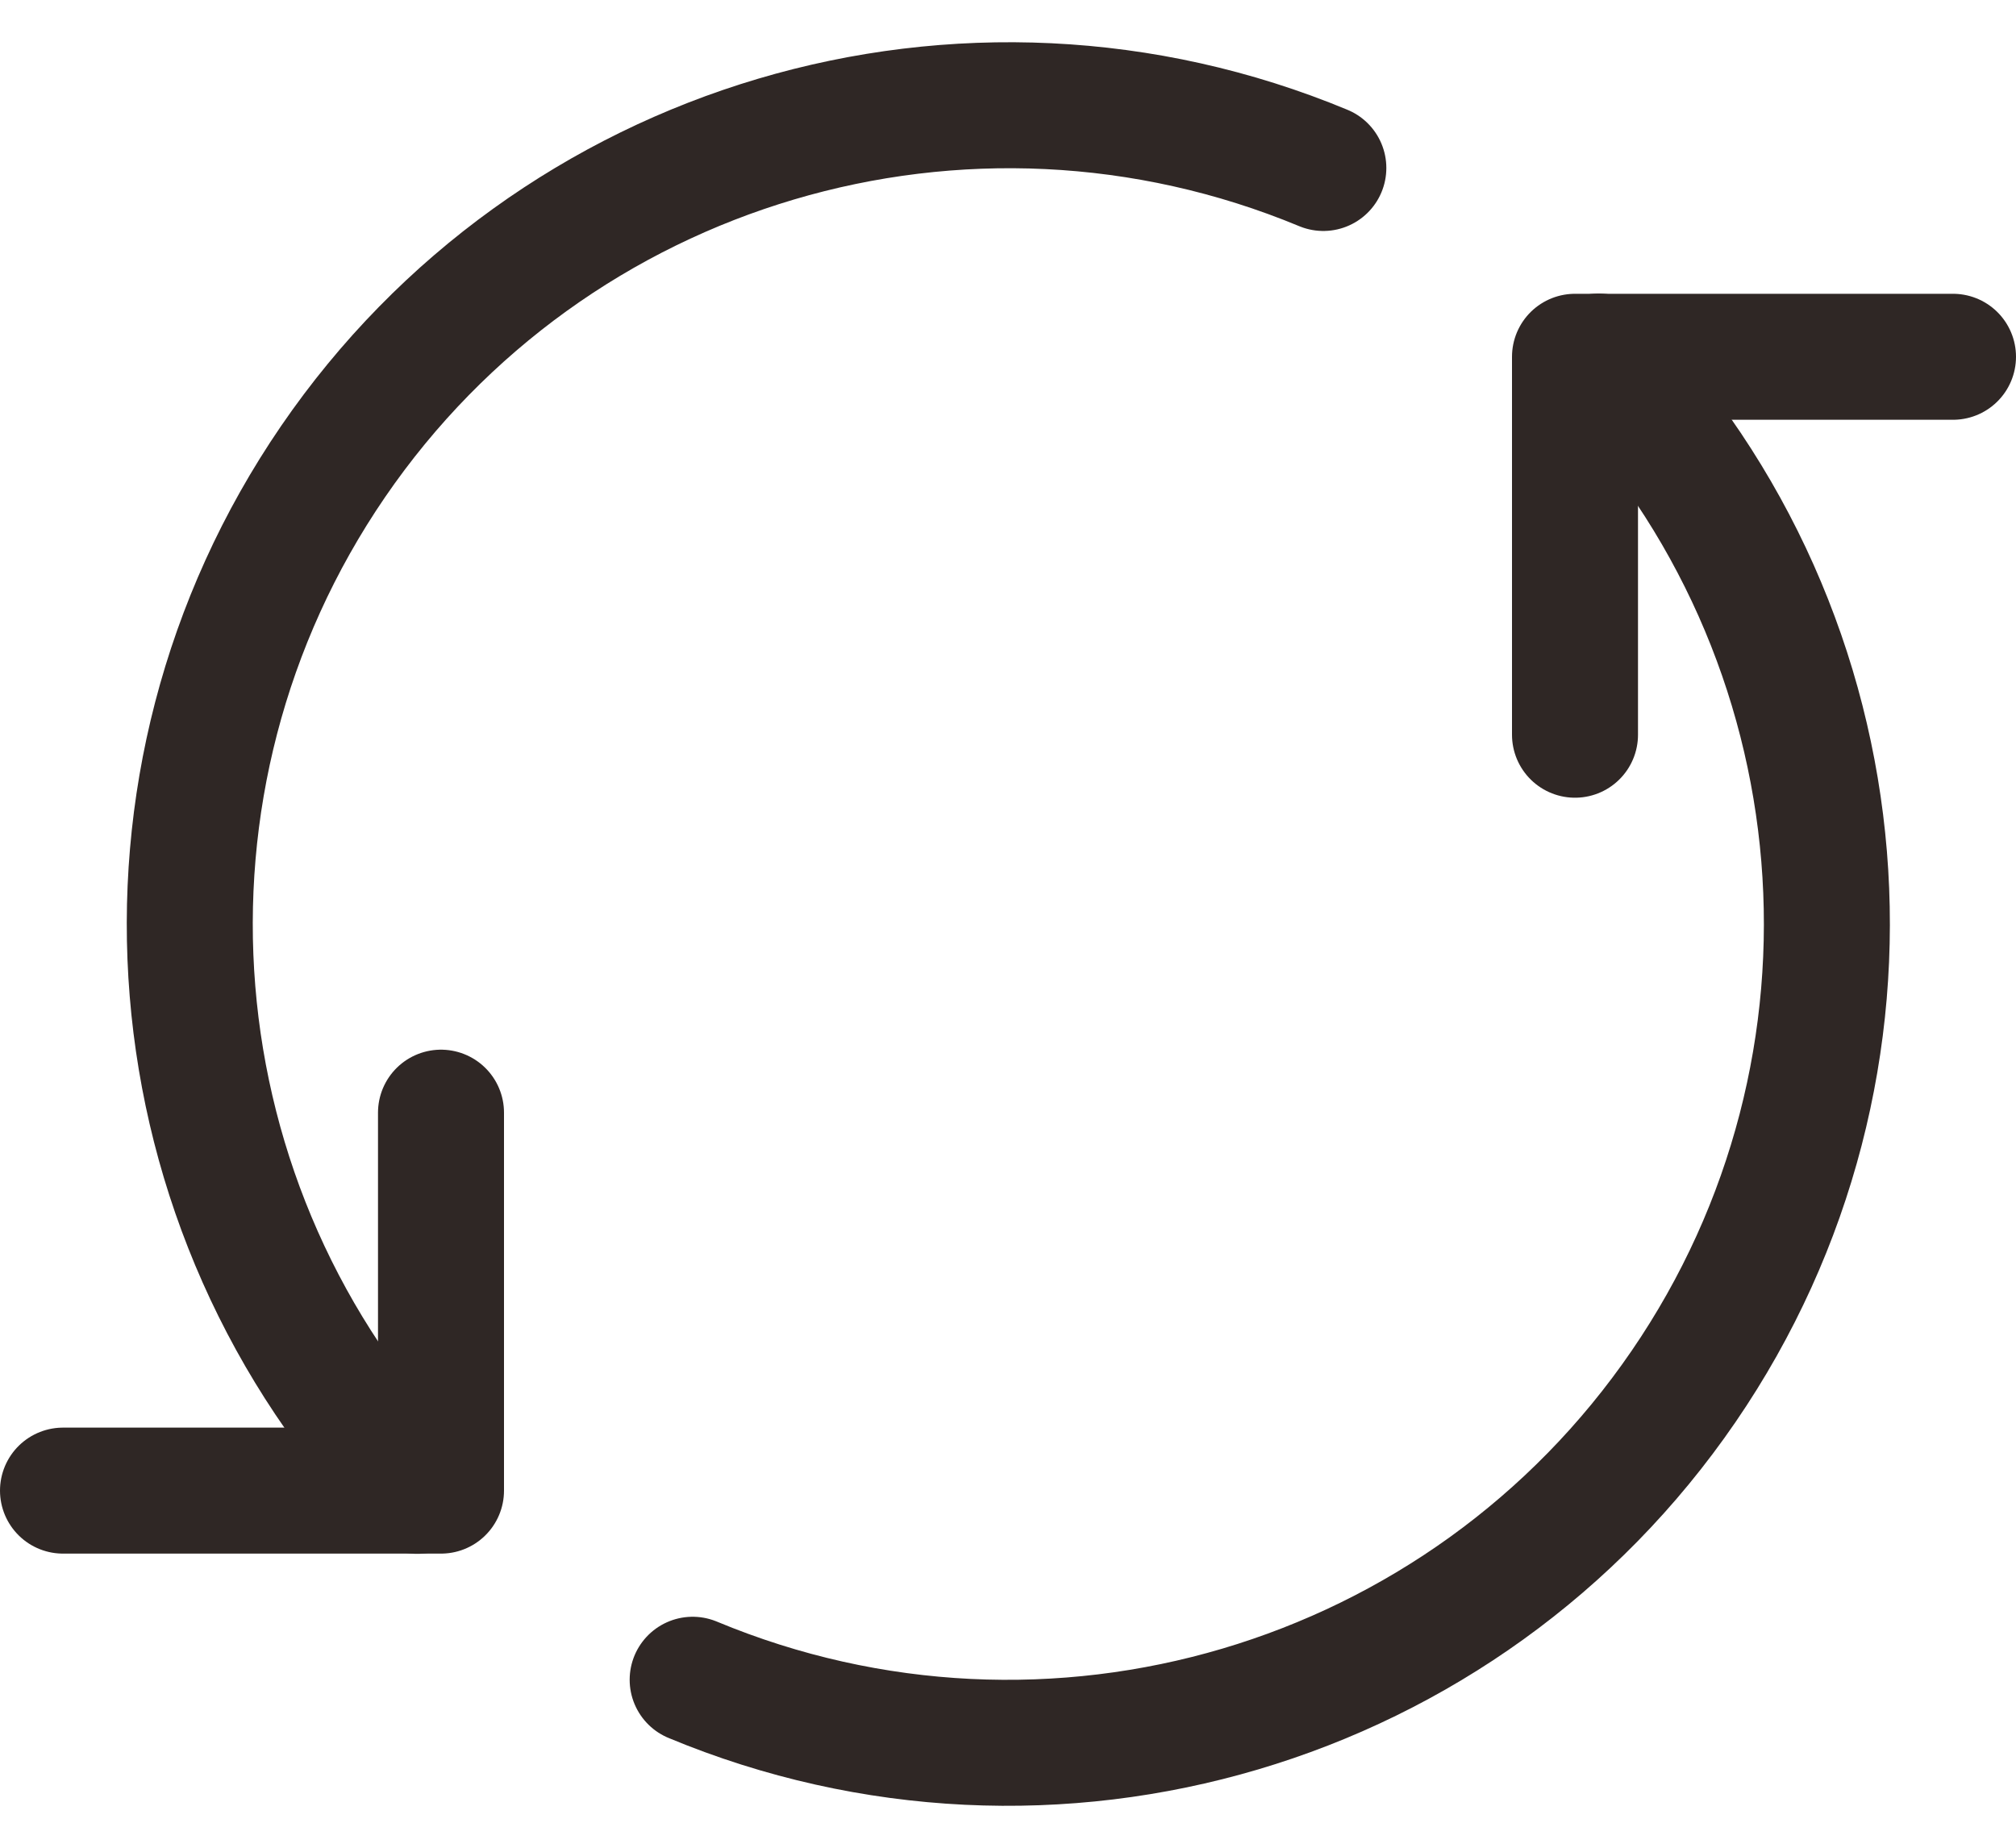
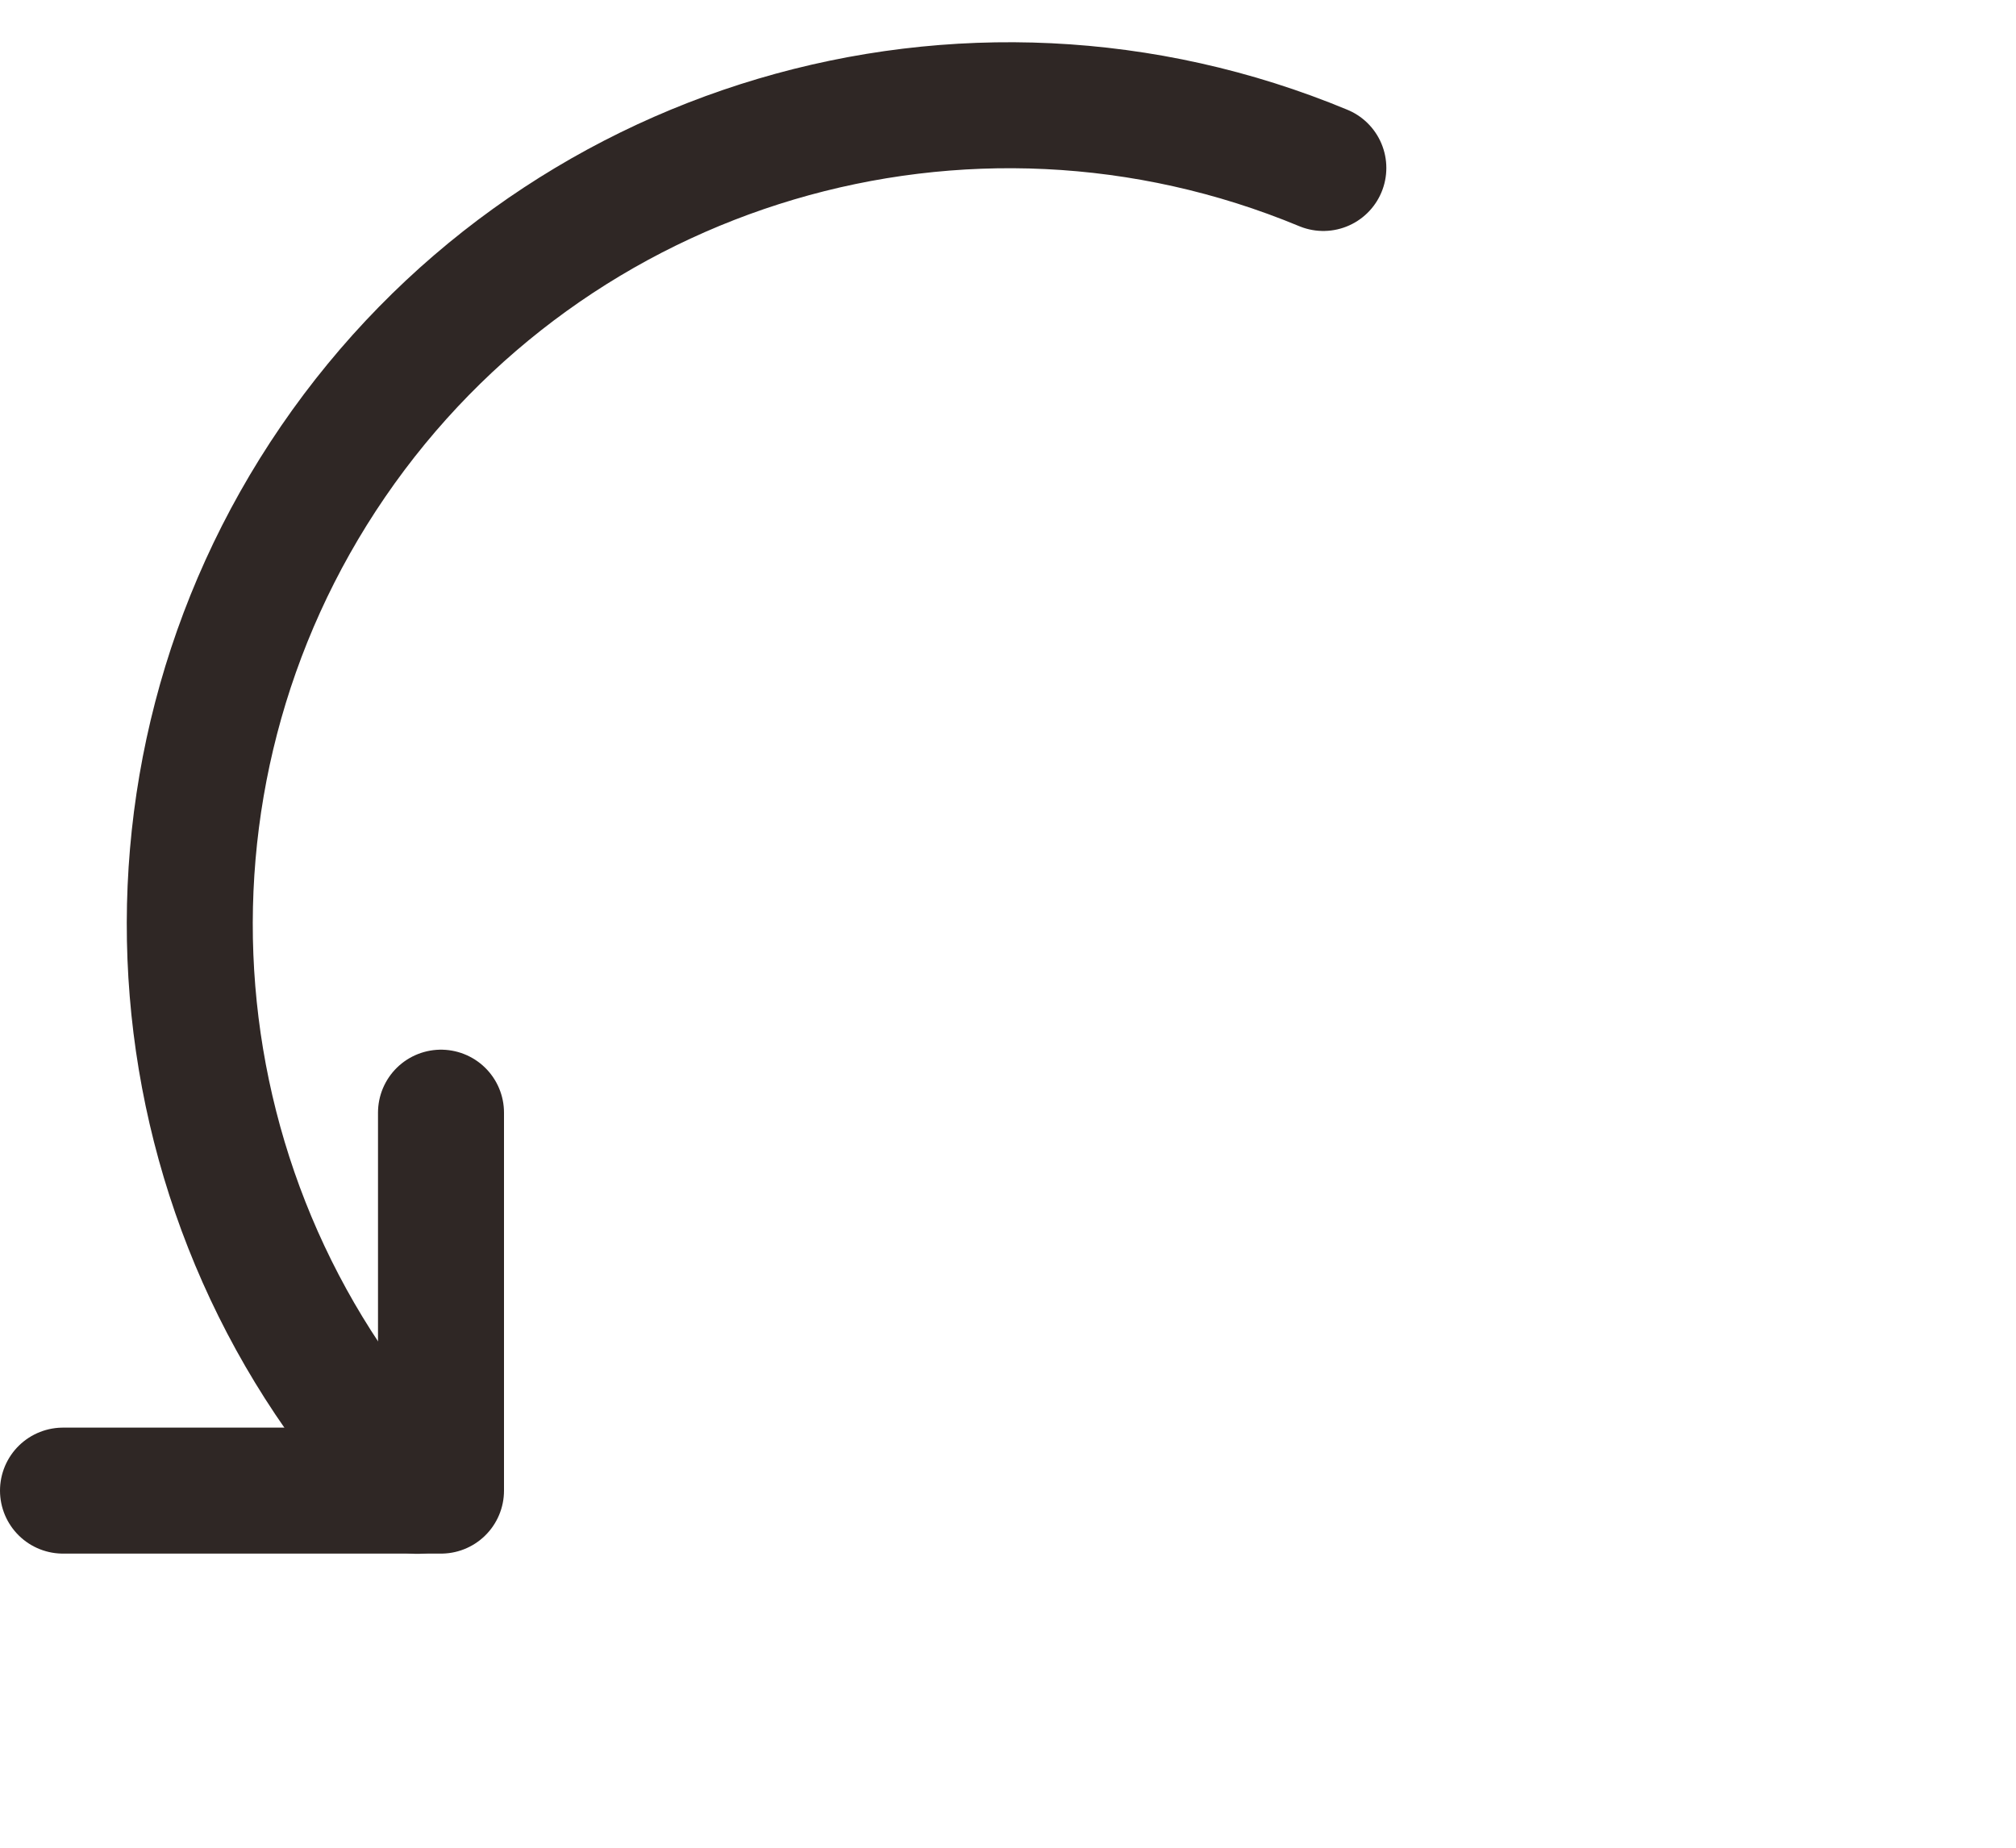
<svg xmlns="http://www.w3.org/2000/svg" width="24" height="22" viewBox="0 0 24 22" fill="none">
  <path d="M5.25 13.248V17.748H0.75" stroke="#2F2725" stroke-width="1.5" stroke-linecap="round" stroke-linejoin="round" />
-   <path d="M18.75 8.748V4.248H23.25" stroke="#2F2725" stroke-width="1.5" stroke-linecap="round" stroke-linejoin="round" />
-   <path d="M19.032 4.245C22.23 7.577 22.653 12.696 20.043 16.507C17.434 20.318 12.509 21.776 8.246 20" stroke="#2F2725" stroke-width="1.5" stroke-linecap="round" stroke-linejoin="round" />
  <path d="M4.967 17.751C1.776 14.418 1.358 9.304 3.965 5.496C6.573 1.688 11.492 0.23 15.754 2" stroke="#2F2725" stroke-width="1.5" stroke-linecap="round" stroke-linejoin="round" />
</svg>